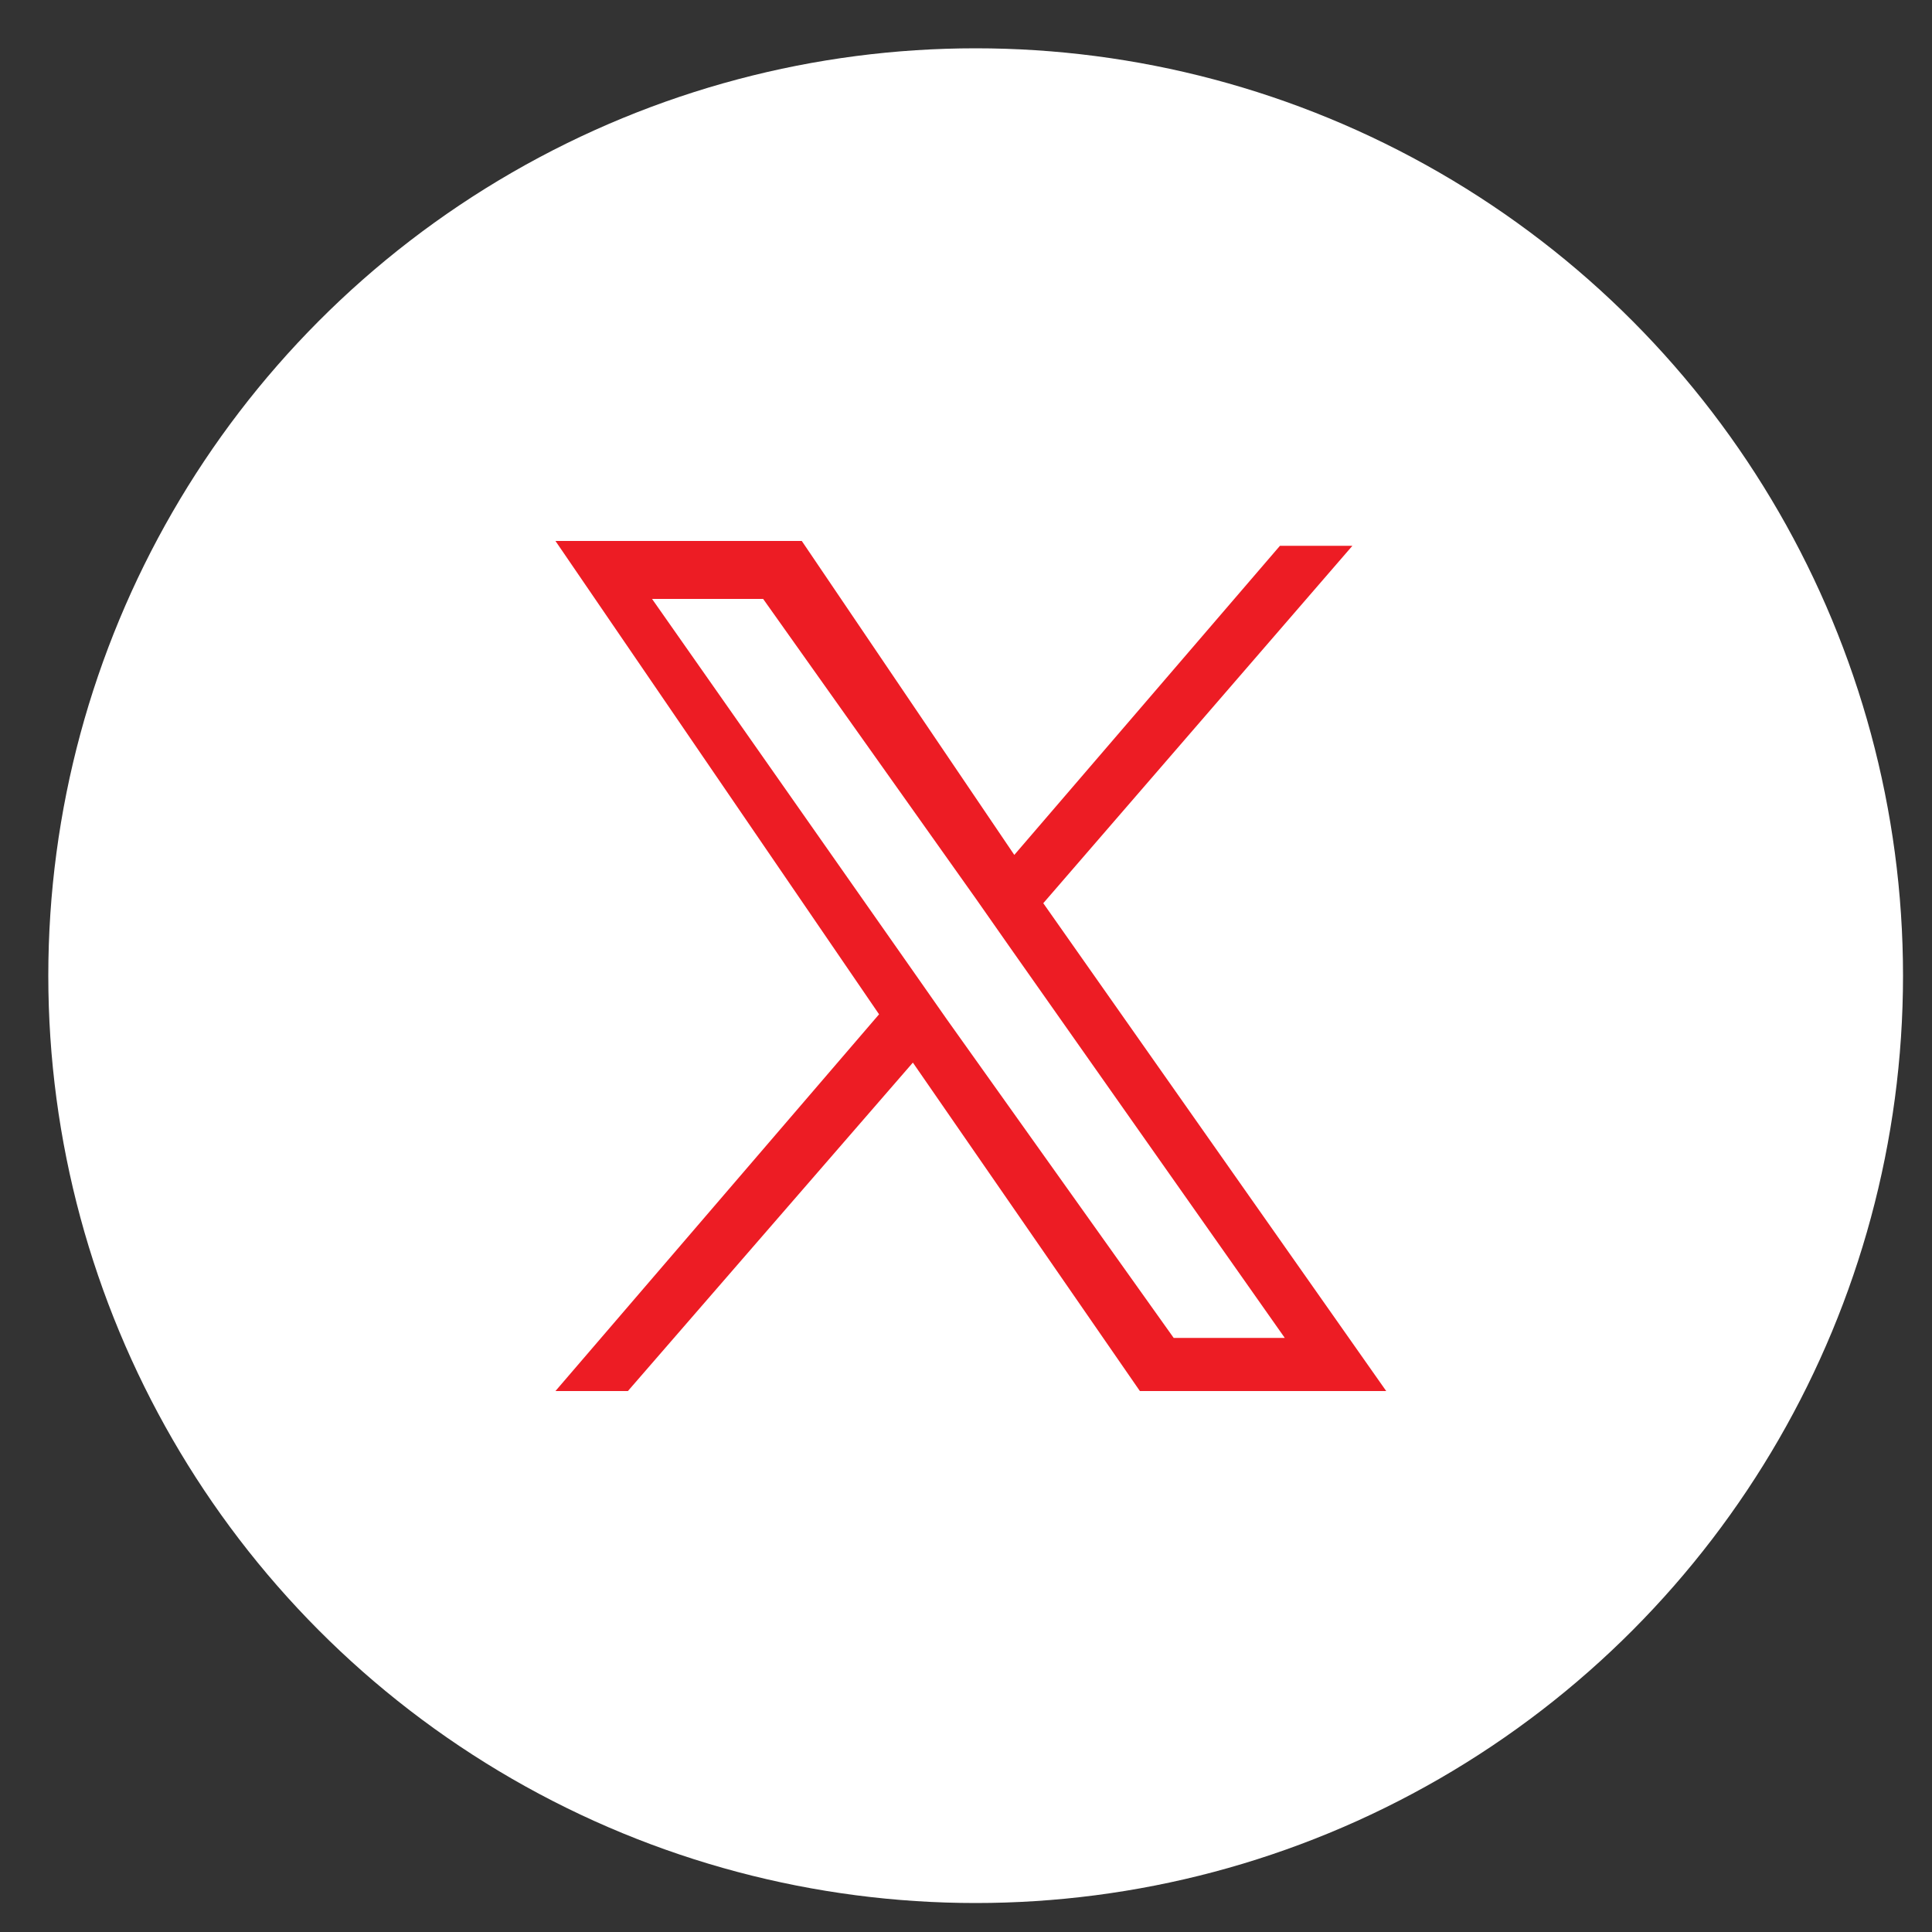
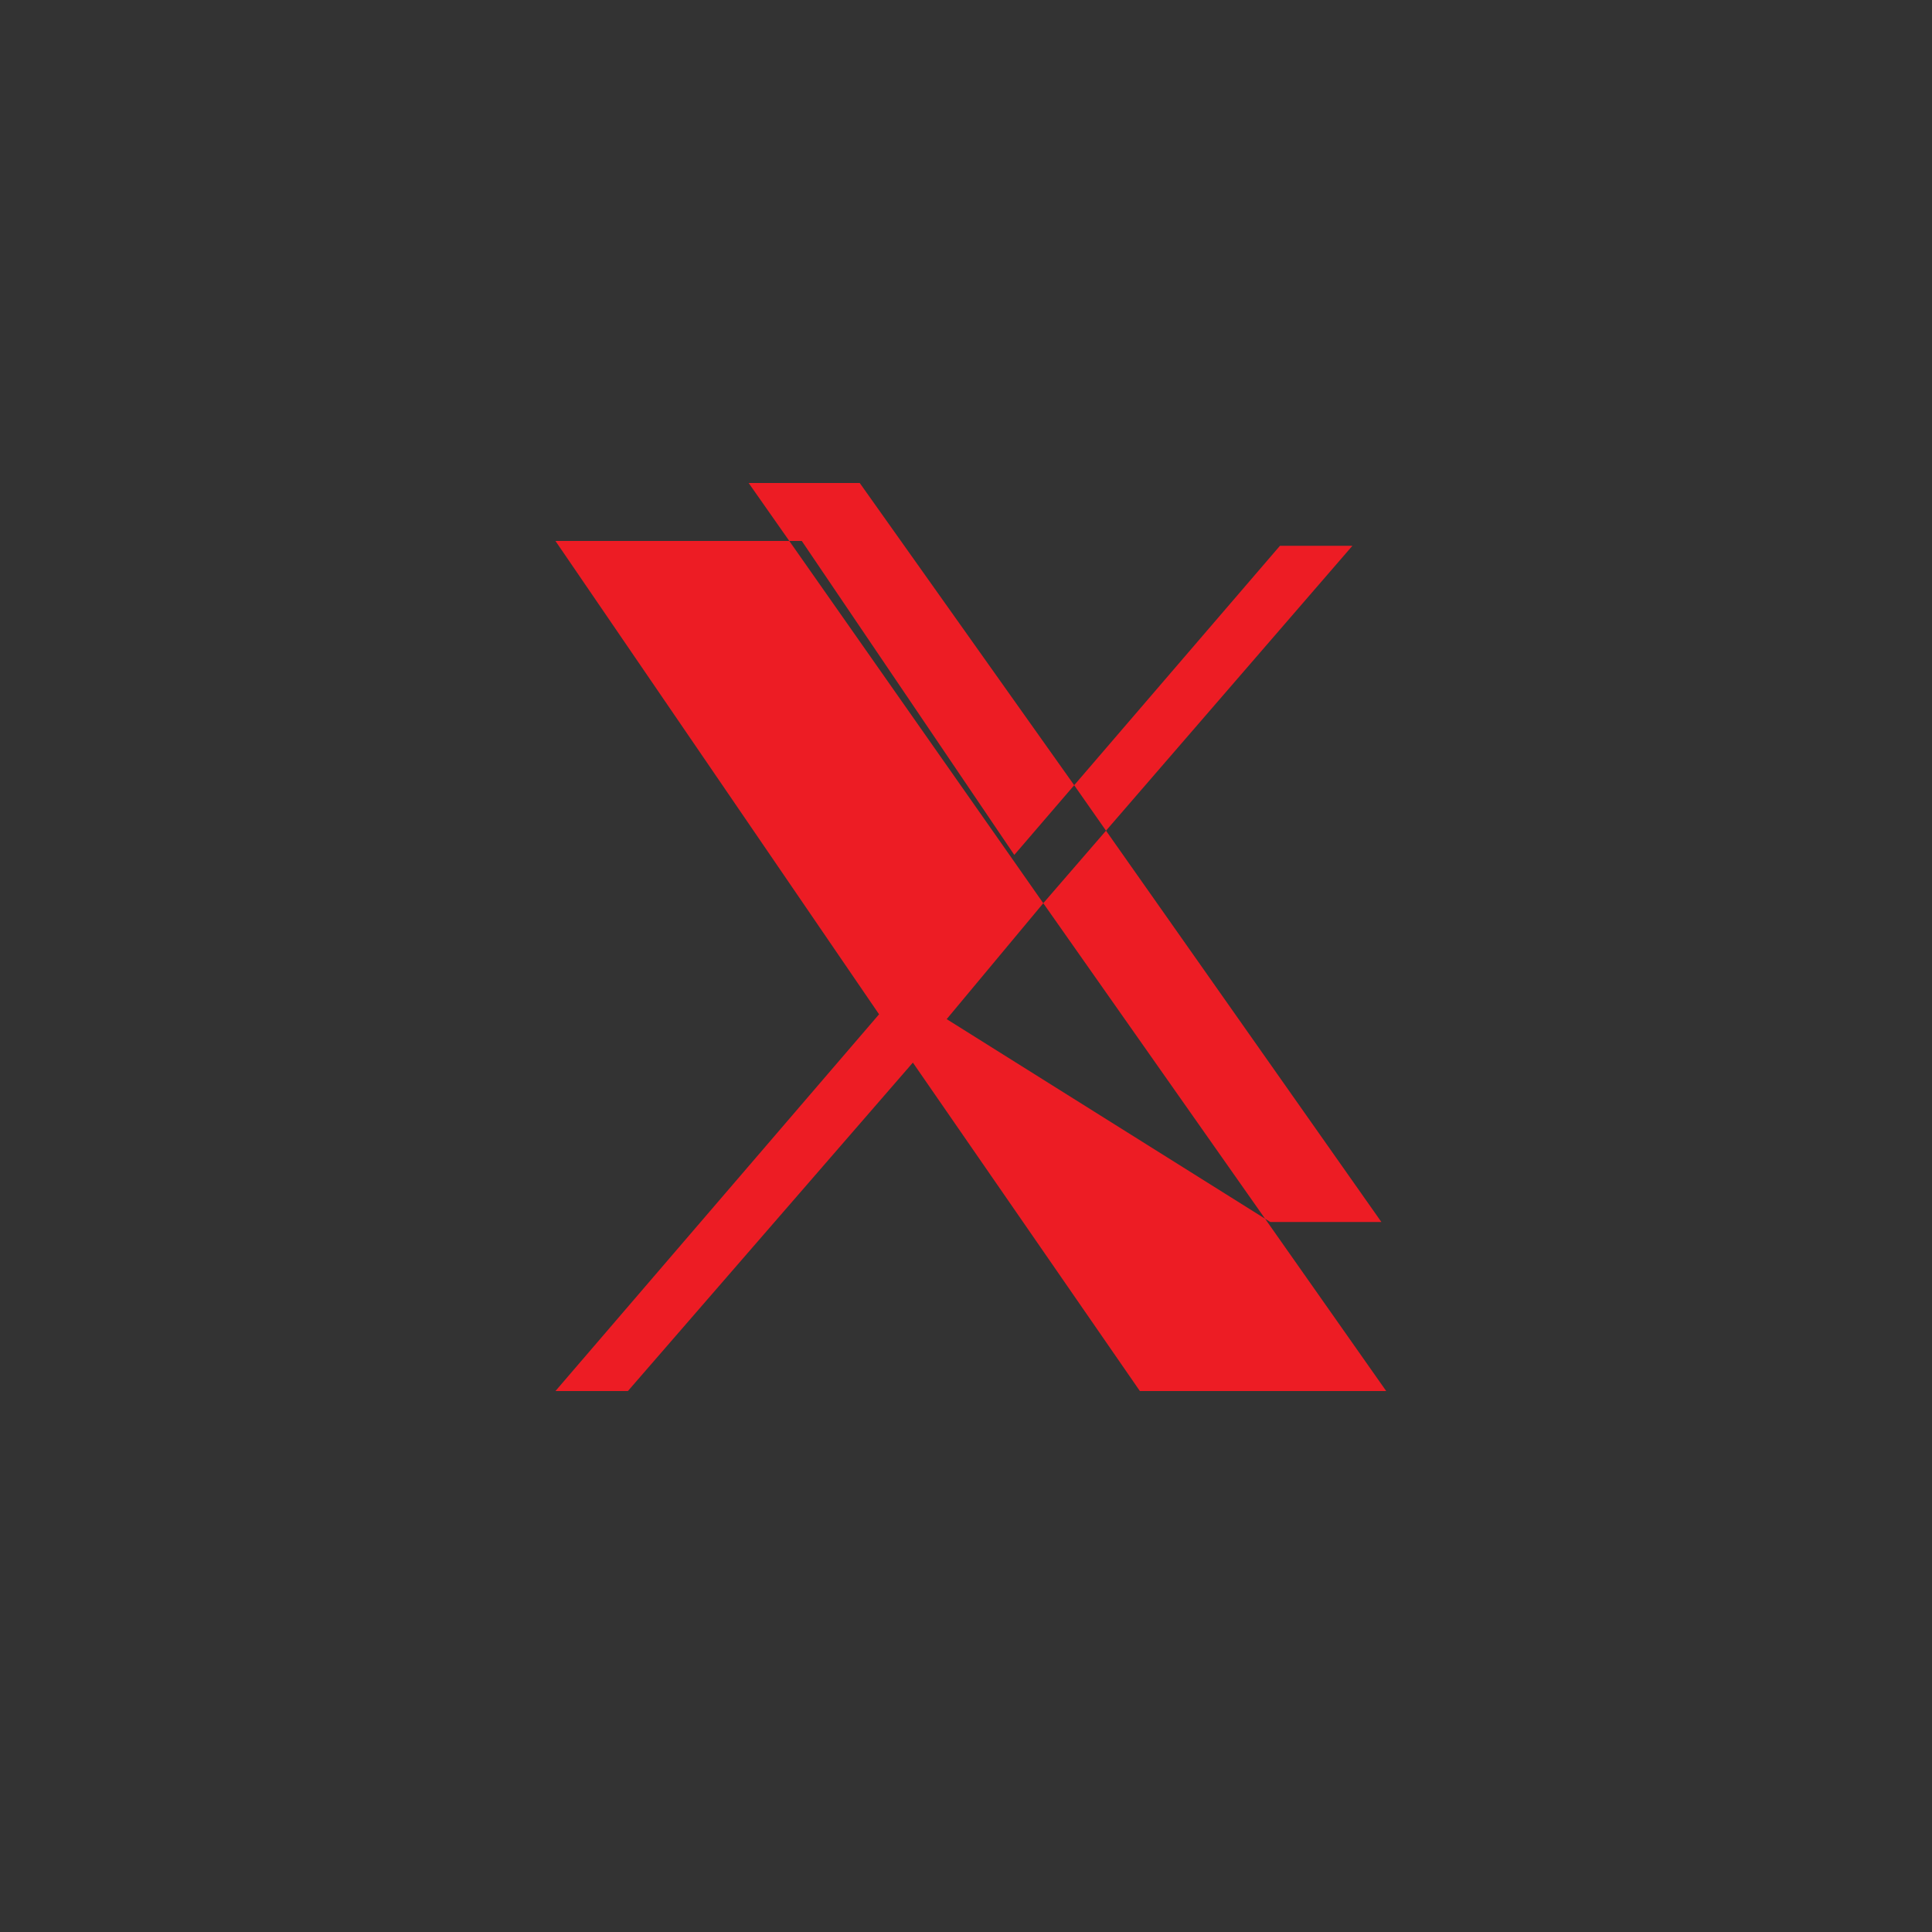
<svg xmlns="http://www.w3.org/2000/svg" version="1.1" id="Layer_1" x="0px" y="0px" viewBox="0 0 40 40" style="enable-background:new 0 0 40 40;" xml:space="preserve">
  <rect x="0" y="0" width="40" height="40" fill="#333333" stroke="none" />
  <style type="text/css">
	.st0{fill:#FFFFFF;}
	.st1{fill:#ED1C24;}
</style>
-   <circle class="st0" cx="20.2" cy="20.2" r="19.2" />
-   <path class="st1" d="M21.6,18.7l6.4-7.4h-1.5L21,17.7l-4.4-6.5h-5.1l6.7,9.8l-6.7,7.8h1.5l5.9-6.8l4.7,6.8h5.1L21.6,18.7L21.6,18.7z   M19.6,21.1l-0.7-1l-5.4-7.7h2.3l4.4,6.2l0.7,1l5.7,8.1h-2.3L19.6,21.1L19.6,21.1z" />
+   <path class="st1" d="M21.6,18.7l6.4-7.4h-1.5L21,17.7l-4.4-6.5h-5.1l6.7,9.8l-6.7,7.8h1.5l5.9-6.8l4.7,6.8h5.1L21.6,18.7L21.6,18.7z   l-0.7-1l-5.4-7.7h2.3l4.4,6.2l0.7,1l5.7,8.1h-2.3L19.6,21.1L19.6,21.1z" />
</svg>